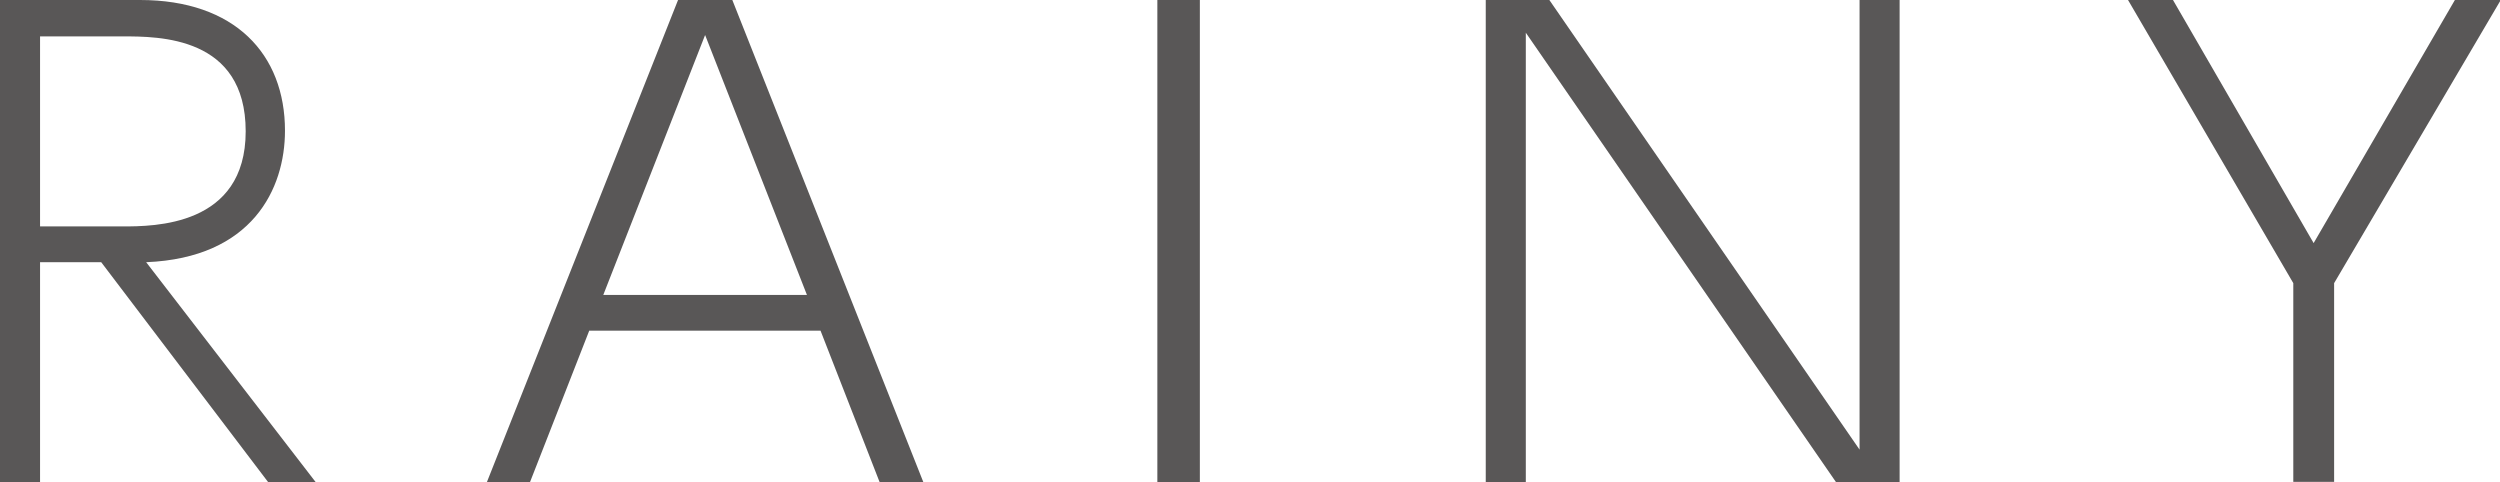
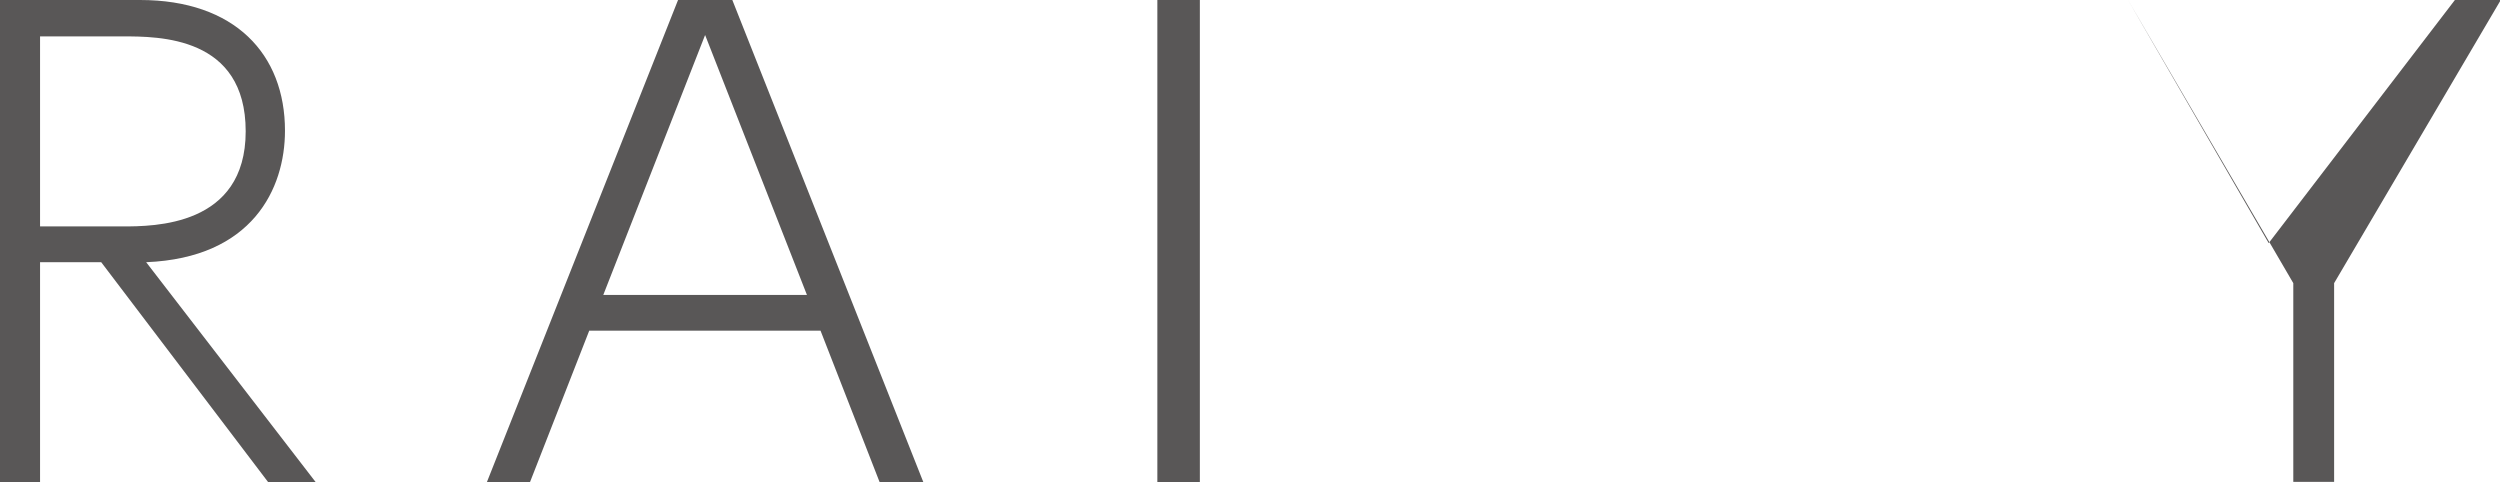
<svg xmlns="http://www.w3.org/2000/svg" id="レイヤー_1" data-name="レイヤー 1" viewBox="0 0 163.52 31.55">
  <defs>
    <style>.cls-1{fill:#595757;}</style>
  </defs>
  <path class="cls-1" d="M9.16,0c6.21,0,9.48,3.55,9.48,8.55,0,3.8-2.14,8.32-9.08,8.6l11.1,14.4H17.55L6.62,17.15h-4v14.4H0V0ZM2.62,2.38V14.81H8c2.06,0,8.07,0,8.07-6.22S10.41,2.38,8,2.38Z" />
  <path class="cls-1" d="M38.54,21.63l-3.88,9.92H31.84L44.35,0H47.9L60.4,31.55H57.54l-3.87-9.92Zm14.24-2.34-6.66-17-6.66,17Z" />
  <path class="cls-1" d="M78.48,0V31.55H75.7V0Z" />
-   <path class="cls-1" d="M101.34,0l20.29,29.41V0h2.62V31.55H120.1L99.8,2.14V31.55H97.18V0Z" />
-   <path class="cls-1" d="M150,18.52,139.19,0h2.94l9.2,15.9L160.57,0h3L152.67,18.52v13H150Z" />
+   <path class="cls-1" d="M150,18.52,139.19,0l9.2,15.9L160.57,0h3L152.67,18.52v13H150Z" />
</svg>